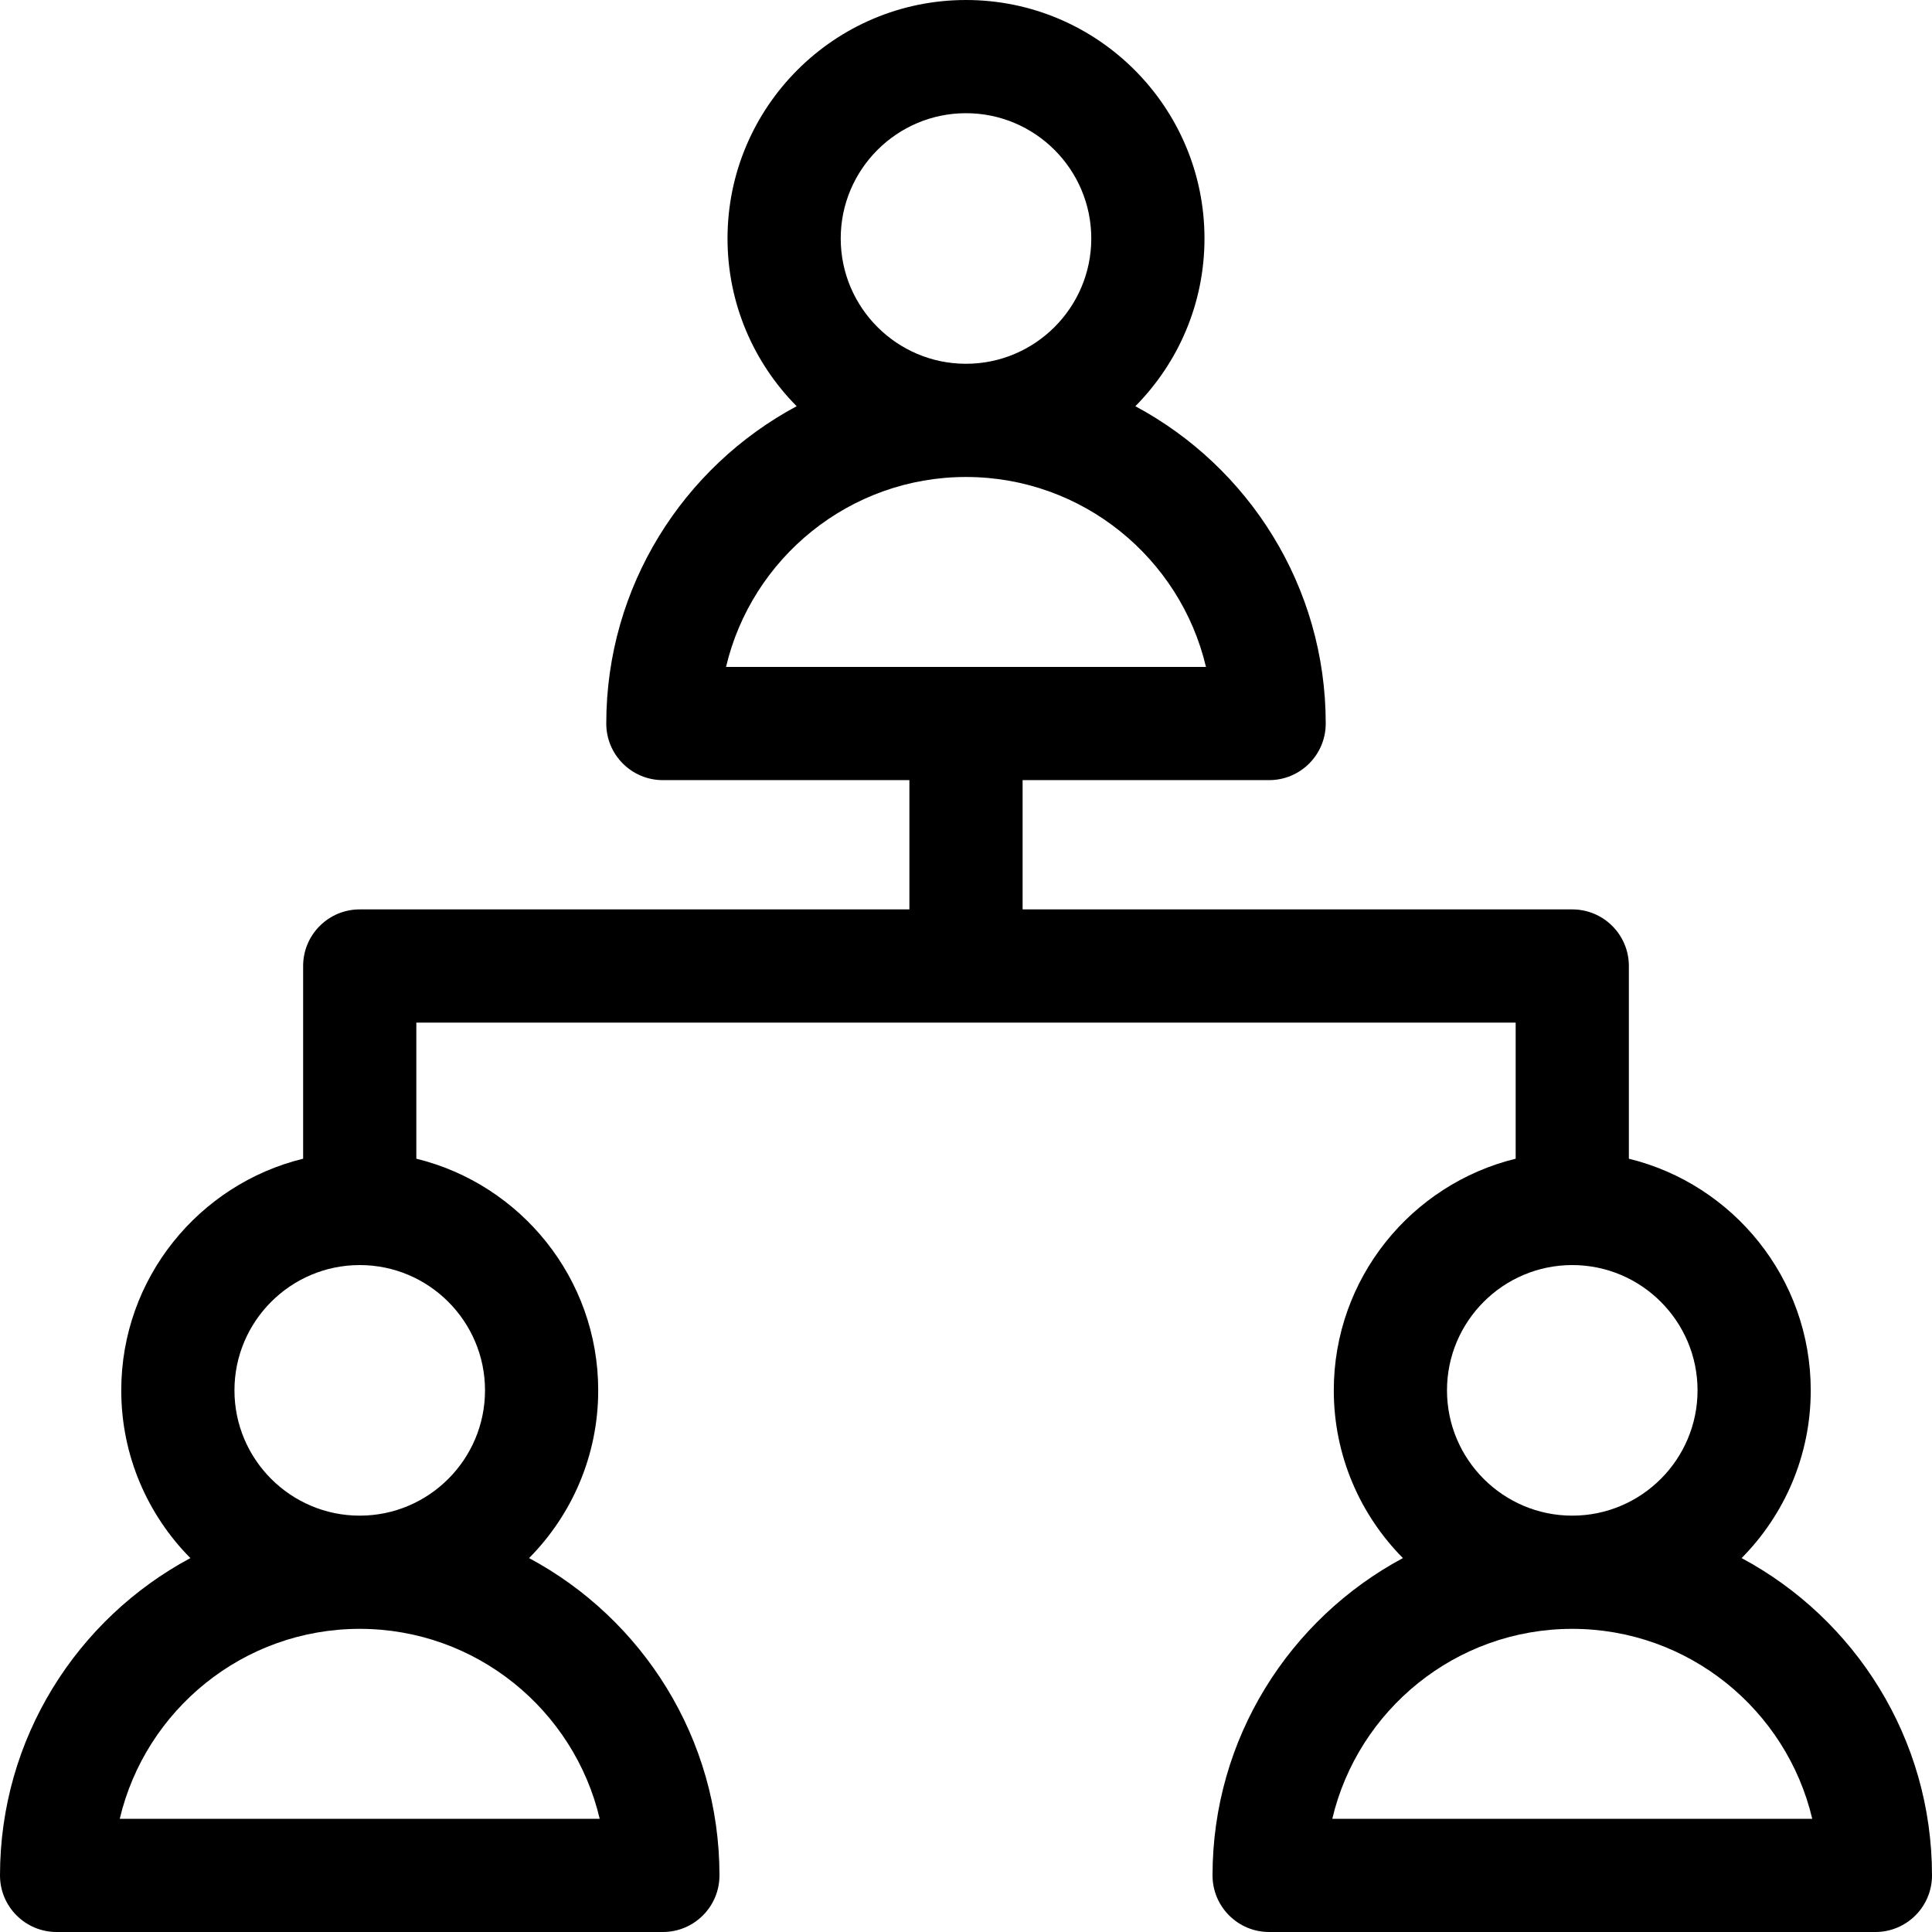
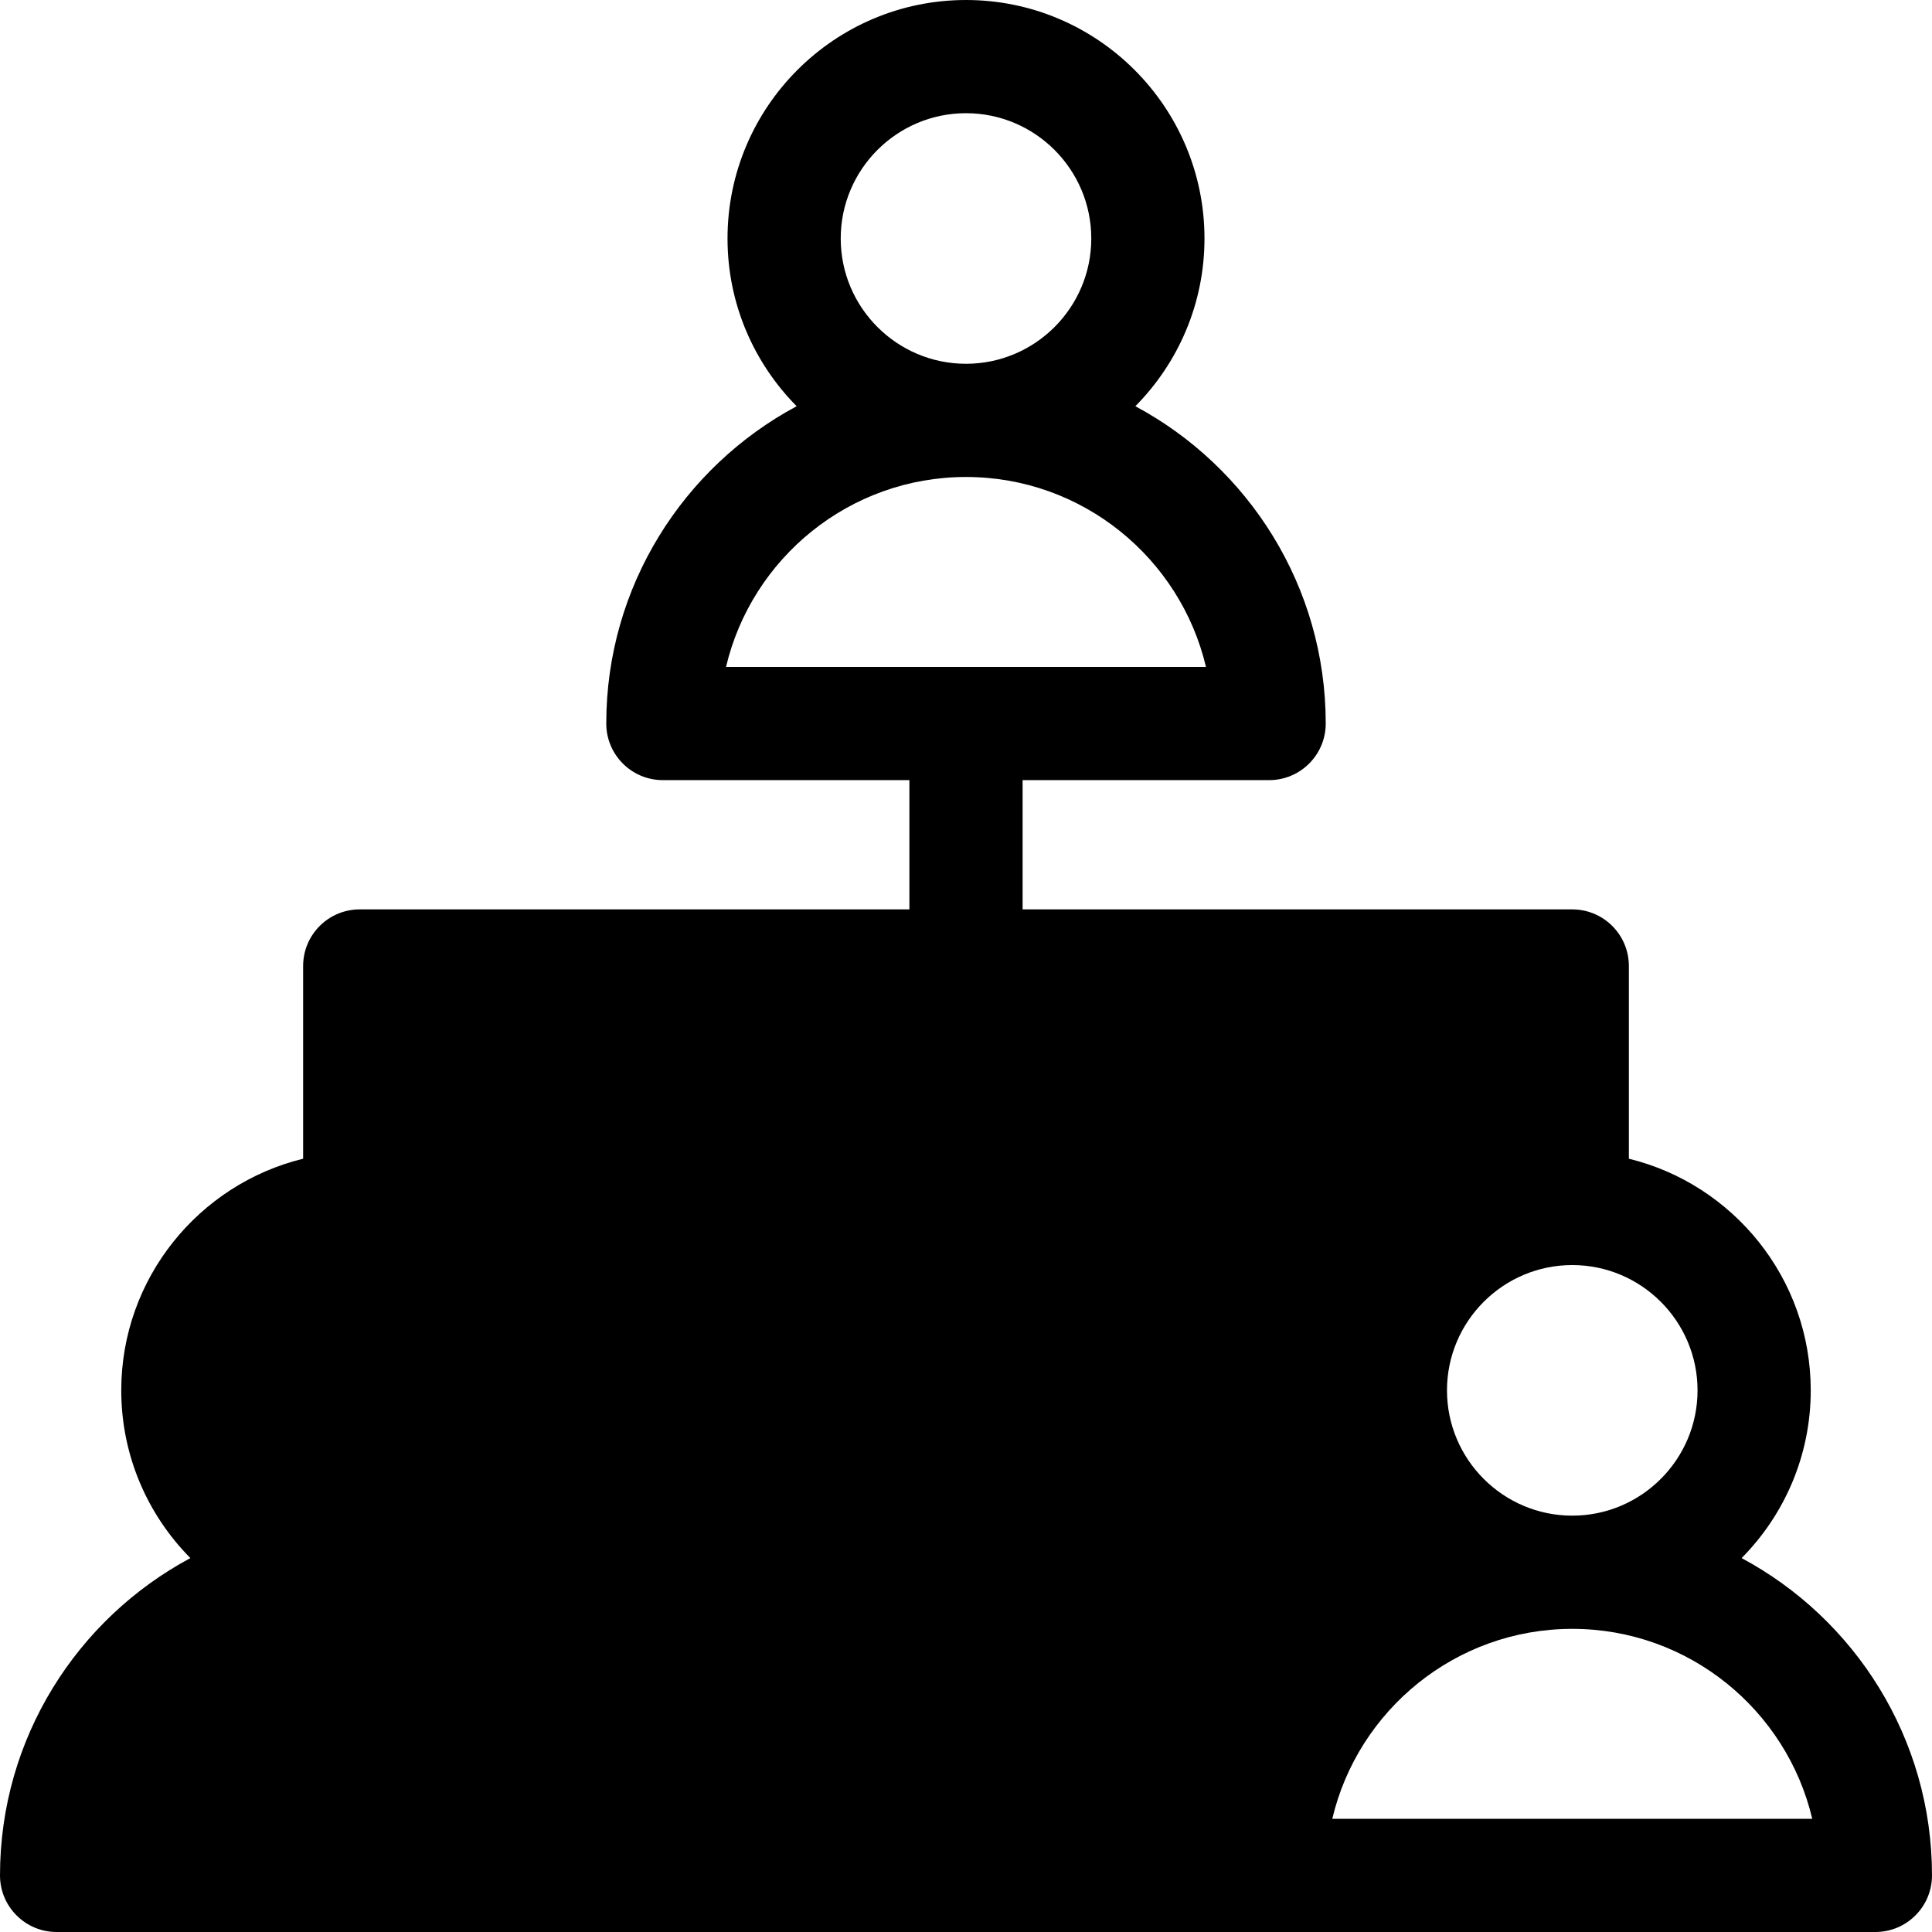
<svg xmlns="http://www.w3.org/2000/svg" version="1.1" id="Capa_1" x="0px" y="0px" viewBox="0 0 512 512" style="enable-background:new 0 0 512 512;" xml:space="preserve">
  <g>
    <g>
-       <path d="M461.546,412.908c11.317-11.427,18.32-27.134,18.32-44.449c0-29.681-20.57-54.636-48.199-61.389v-51.071    c0-8.284-6.716-15-15-15H271v-34.256h65.333c8.284,0,15-6.716,15-15c0-36.353-20.454-68.014-50.454-84.092    C312.196,96.225,319.2,80.518,319.2,63.202C319.2,28.353,290.849,0,256,0s-63.2,28.353-63.2,63.202    c0,17.315,7.004,33.022,18.321,44.449c-30.001,16.078-50.454,47.739-50.454,84.092c0,8.284,6.716,15,15,15H241v34.256H95.333    c-8.284,0-15,6.716-15,15v51.071c-27.629,6.753-48.199,31.708-48.199,61.389c0,17.315,7.003,33.022,18.32,44.449    C20.454,428.985,0,460.647,0,497c0,8.284,6.716,15,15,15h160.667c8.284,0,15-6.716,15-15c0-36.353-20.454-68.015-50.455-84.092    c11.317-11.427,18.321-27.134,18.321-44.449c0-29.682-20.571-54.636-48.2-61.39v-36.07h291.334v36.07    c-27.629,6.754-48.2,31.708-48.2,61.39c0,17.315,7.004,33.022,18.321,44.449c-30.001,16.077-50.455,47.739-50.455,84.092    c0,8.284,6.716,15,15,15H497c8.284,0,15-6.716,15-15C512,460.647,491.546,428.985,461.546,412.908z M158.93,482H31.737    c6.797-28.821,32.731-50.338,63.596-50.338S152.133,453.179,158.93,482z M128.533,368.459c0,18.308-14.894,33.203-33.2,33.203    c-18.306,0-33.199-14.895-33.199-33.203c0-18.308,14.893-33.203,33.199-33.203C113.64,335.256,128.533,350.151,128.533,368.459z     M256,30c18.307,0,33.2,14.895,33.2,33.202c0,18.308-14.894,33.203-33.2,33.203c-18.307,0-33.2-14.895-33.2-33.203    C222.8,44.895,237.693,30,256,30z M192.404,176.743c6.797-28.821,32.732-50.338,63.596-50.338s56.799,21.517,63.596,50.338    H192.404z M416.667,335.256c18.306,0,33.199,14.895,33.199,33.203c0,18.308-14.893,33.203-33.199,33.203    c-18.307,0-33.2-14.895-33.2-33.203S398.361,335.256,416.667,335.256z M353.07,482c6.797-28.821,32.732-50.338,63.597-50.338    c30.864,0,56.799,21.517,63.596,50.338H353.07z" />
+       <path d="M461.546,412.908c11.317-11.427,18.32-27.134,18.32-44.449c0-29.681-20.57-54.636-48.199-61.389v-51.071    c0-8.284-6.716-15-15-15H271v-34.256h65.333c8.284,0,15-6.716,15-15c0-36.353-20.454-68.014-50.454-84.092    C312.196,96.225,319.2,80.518,319.2,63.202C319.2,28.353,290.849,0,256,0s-63.2,28.353-63.2,63.202    c0,17.315,7.004,33.022,18.321,44.449c-30.001,16.078-50.454,47.739-50.454,84.092c0,8.284,6.716,15,15,15H241v34.256H95.333    c-8.284,0-15,6.716-15,15v51.071c-27.629,6.753-48.199,31.708-48.199,61.389c0,17.315,7.003,33.022,18.32,44.449    C20.454,428.985,0,460.647,0,497c0,8.284,6.716,15,15,15h160.667c8.284,0,15-6.716,15-15c0-36.353-20.454-68.015-50.455-84.092    c11.317-11.427,18.321-27.134,18.321-44.449c0-29.682-20.571-54.636-48.2-61.39v-36.07v36.07    c-27.629,6.754-48.2,31.708-48.2,61.39c0,17.315,7.004,33.022,18.321,44.449c-30.001,16.077-50.455,47.739-50.455,84.092    c0,8.284,6.716,15,15,15H497c8.284,0,15-6.716,15-15C512,460.647,491.546,428.985,461.546,412.908z M158.93,482H31.737    c6.797-28.821,32.731-50.338,63.596-50.338S152.133,453.179,158.93,482z M128.533,368.459c0,18.308-14.894,33.203-33.2,33.203    c-18.306,0-33.199-14.895-33.199-33.203c0-18.308,14.893-33.203,33.199-33.203C113.64,335.256,128.533,350.151,128.533,368.459z     M256,30c18.307,0,33.2,14.895,33.2,33.202c0,18.308-14.894,33.203-33.2,33.203c-18.307,0-33.2-14.895-33.2-33.203    C222.8,44.895,237.693,30,256,30z M192.404,176.743c6.797-28.821,32.732-50.338,63.596-50.338s56.799,21.517,63.596,50.338    H192.404z M416.667,335.256c18.306,0,33.199,14.895,33.199,33.203c0,18.308-14.893,33.203-33.199,33.203    c-18.307,0-33.2-14.895-33.2-33.203S398.361,335.256,416.667,335.256z M353.07,482c6.797-28.821,32.732-50.338,63.597-50.338    c30.864,0,56.799,21.517,63.596,50.338H353.07z" />
    </g>
  </g>
  <g>
</g>
  <g>
</g>
  <g>
</g>
  <g>
</g>
  <g>
</g>
  <g>
</g>
  <g>
</g>
  <g>
</g>
  <g>
</g>
  <g>
</g>
  <g>
</g>
  <g>
</g>
  <g>
</g>
  <g>
</g>
  <g>
</g>
</svg>